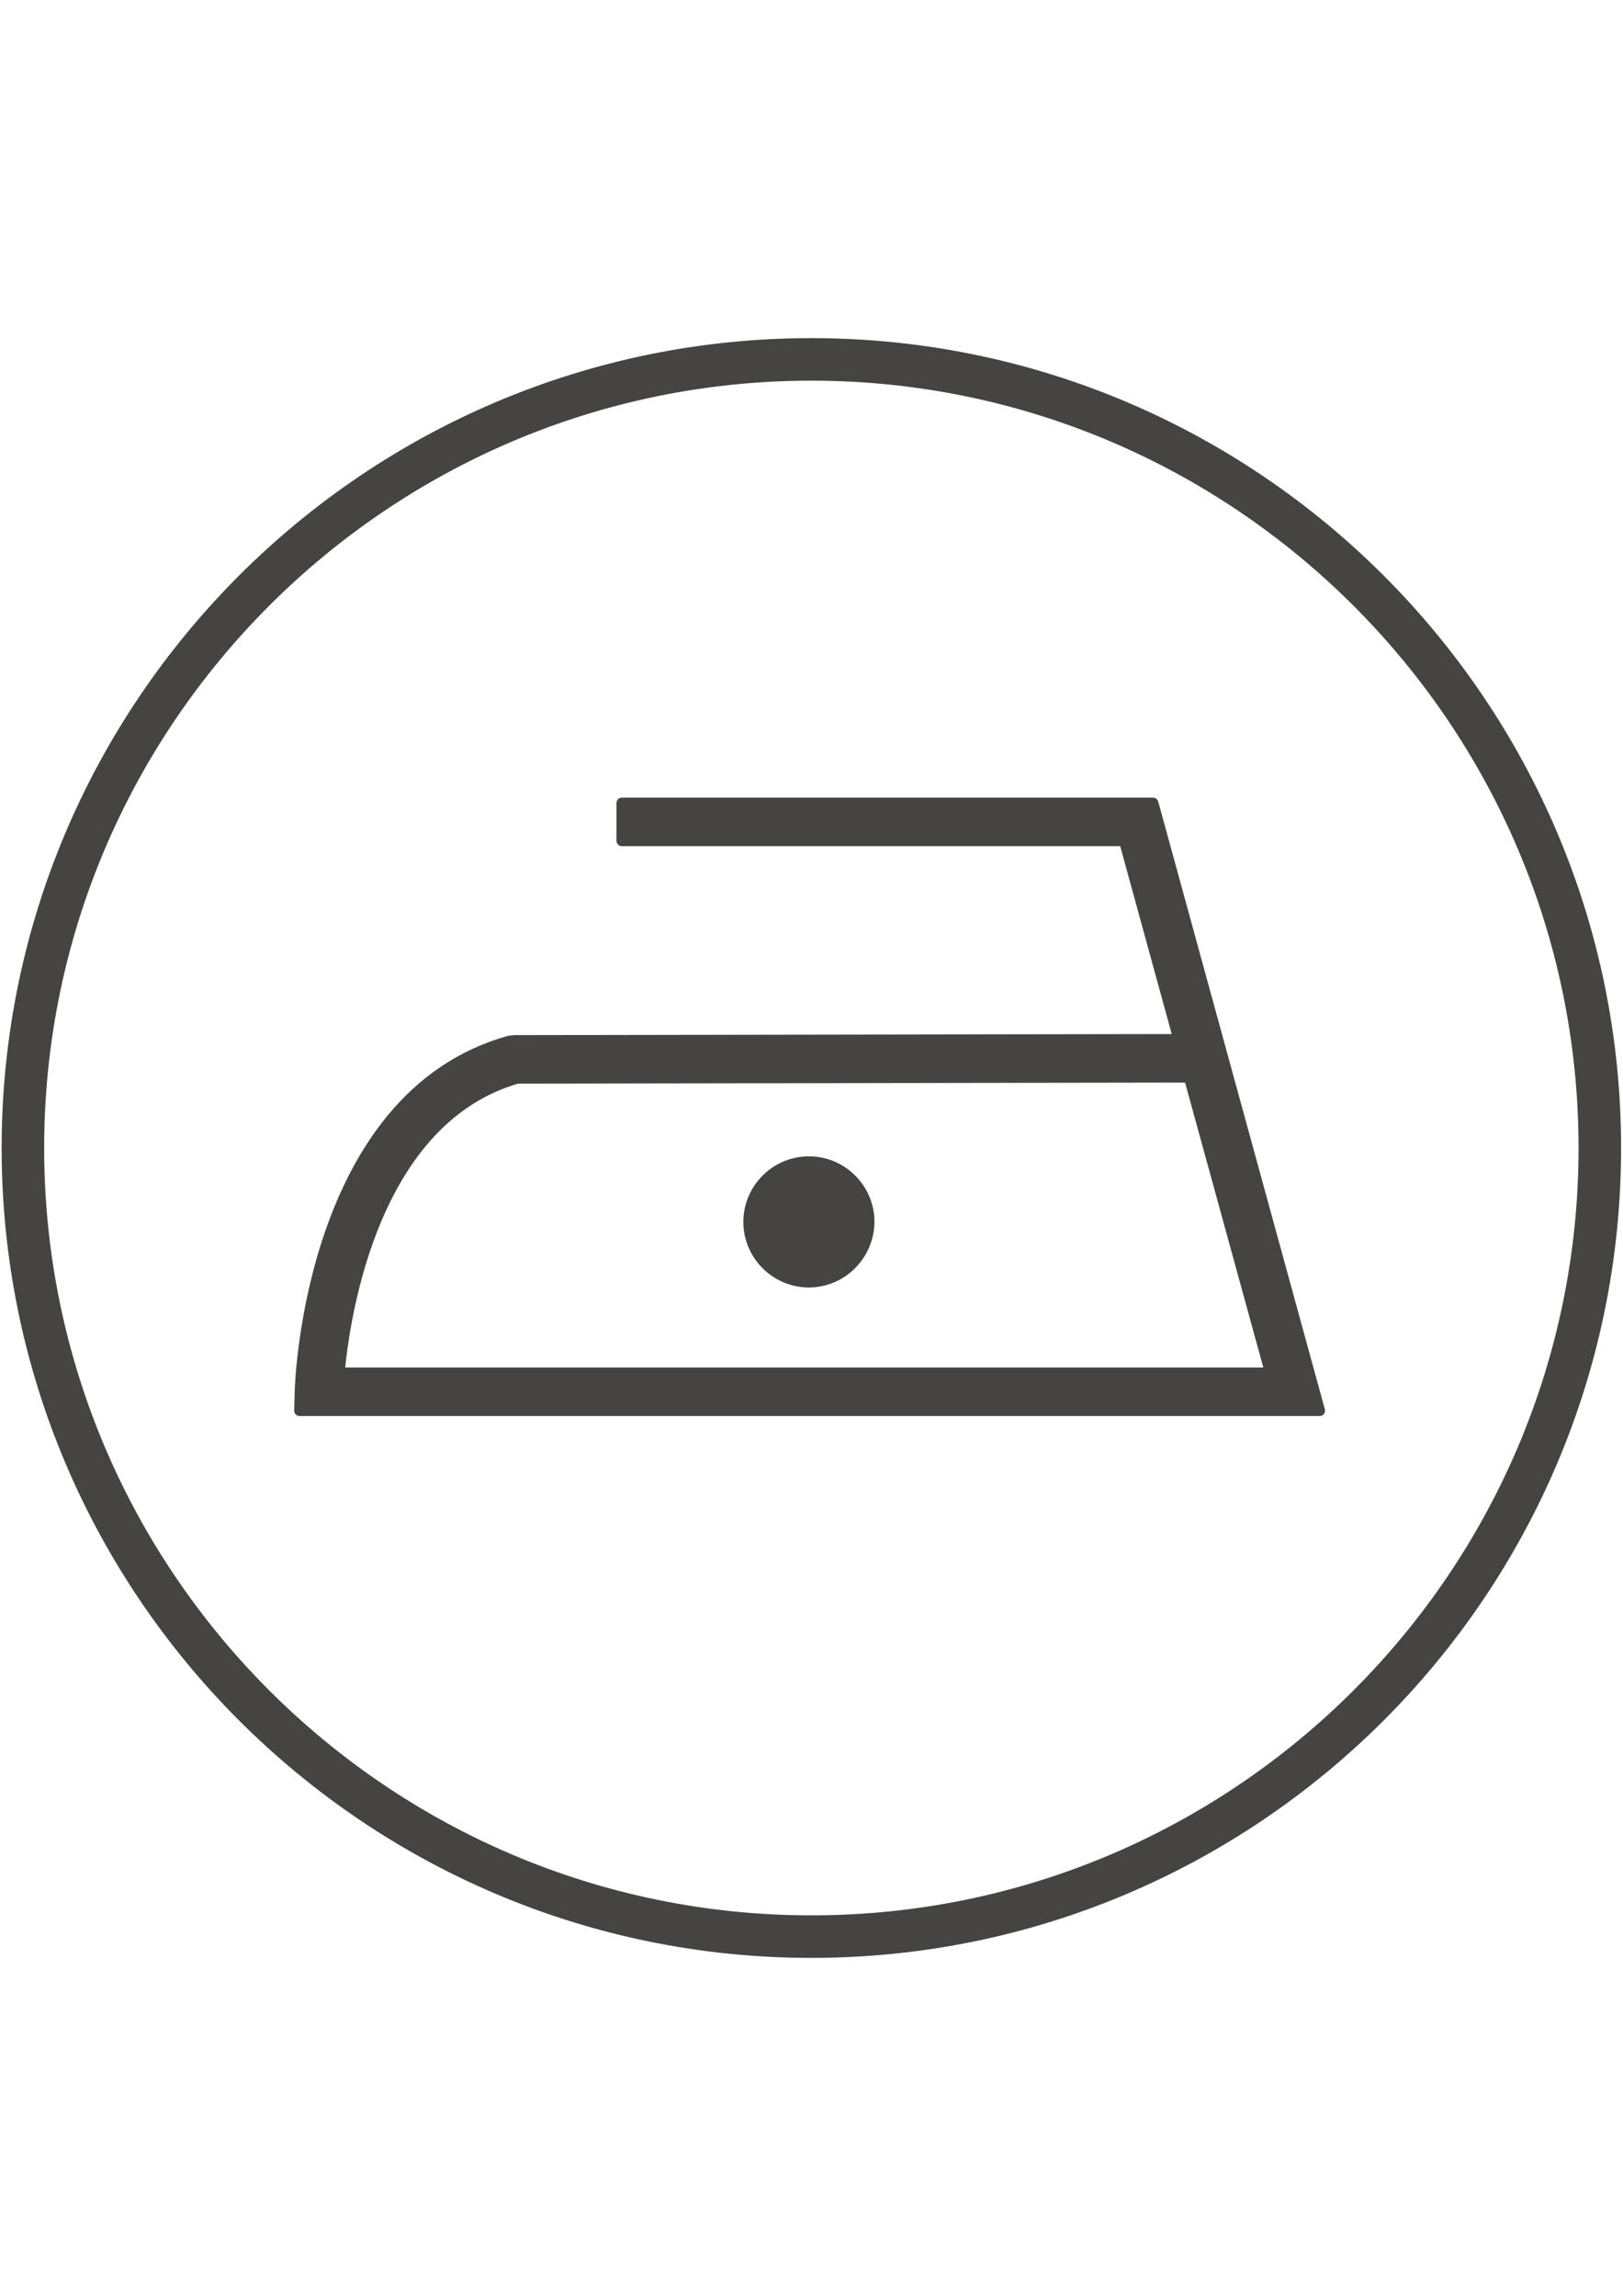
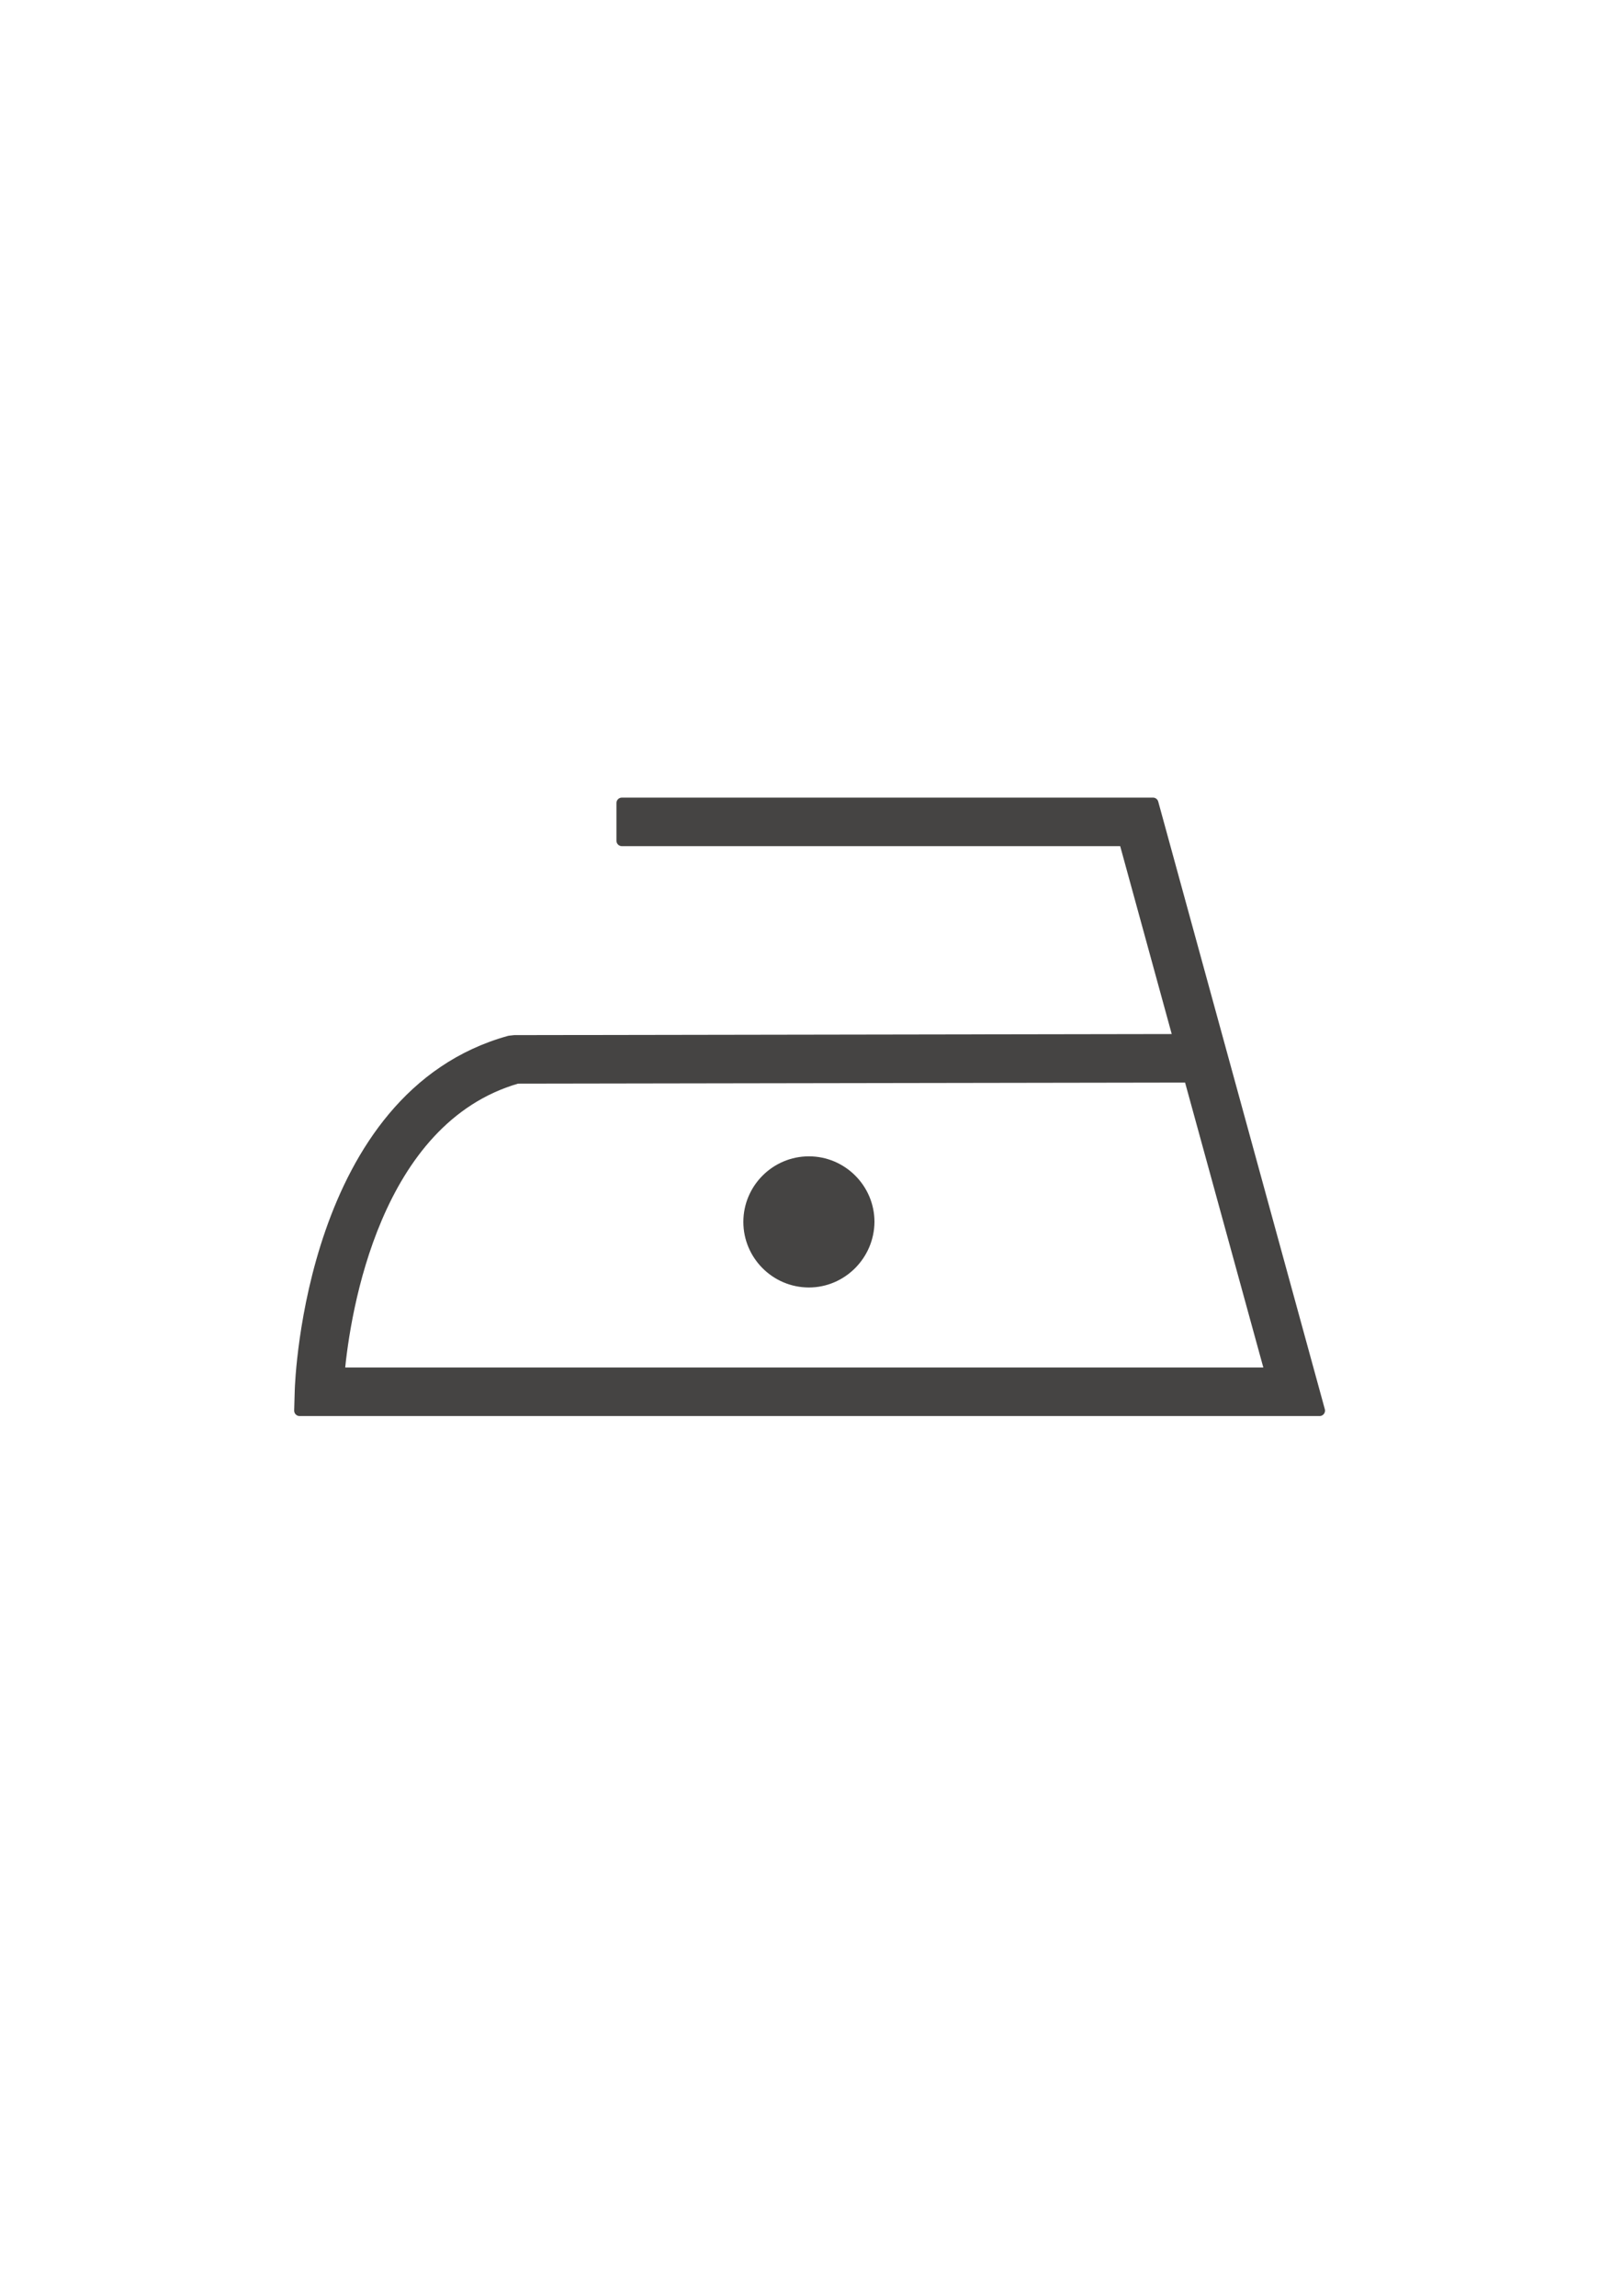
<svg xmlns="http://www.w3.org/2000/svg" version="1.1" id="Livello_1" x="0px" y="0px" viewBox="0 0 595.3 841.9" enable-background="new 0 0 595.3 841.9" xml:space="preserve">
-   <path fill="#454443" d="M297.6,124c-163.8,0-297,133.2-297,297s133.2,297,297,297s297-133.2,297-297S461.4,124,297.6,124z   M297.6,702.4c-155.2,0-281.4-126.3-281.4-281.4s126.3-281.4,281.4-281.4s281.4,126.3,281.4,281.4S452.8,702.4,297.6,702.4z" />
  <path fill="#454443" stroke="#454443" stroke-width="4" stroke-linecap="round" stroke-linejoin="round" stroke-miterlimit="10" d="  M484,517.3H109.9l0.2-7.1c0.1-4.4,4.1-108.3,76.8-128.4l1.8-0.2l243.7-0.4l-20-72.9H228.1v-13.8h194.8L484,517.3z M124.4,503.5H466  l-29.8-108.5l-246.5,0.4C137.4,410.5,126.5,480.8,124.4,503.5z" />
-   <path fill="#454443" stroke="#454443" stroke-width="2.692" stroke-linecap="round" stroke-linejoin="round" stroke-miterlimit="10" d="  M296.7,470.8L296.7,470.8c-12.5,0-22.7-10.2-22.7-22.7v0c0-12.5,10.2-22.7,22.7-22.7h0c12.5,0,22.7,10.2,22.7,22.7v0  C319.3,460.6,309.1,470.8,296.7,470.8z" />
+   <path fill="#454443" stroke="#454443" stroke-width="2.692" stroke-linecap="round" stroke-linejoin="round" stroke-miterlimit="10" d="  M296.7,470.8L296.7,470.8c-12.5,0-22.7-10.2-22.7-22.7v0c0-12.5,10.2-22.7,22.7-22.7h0c12.5,0,22.7,10.2,22.7,22.7C319.3,460.6,309.1,470.8,296.7,470.8z" />
</svg>